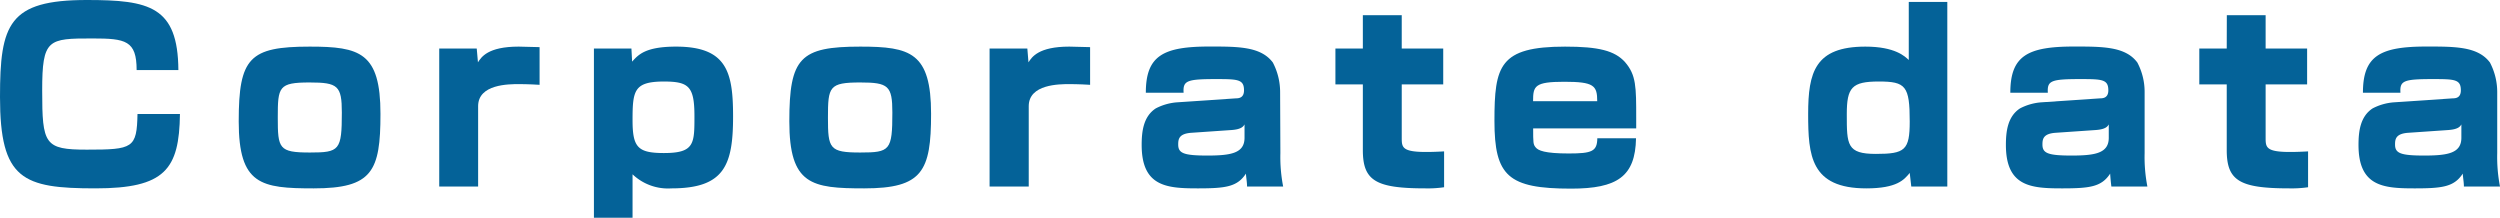
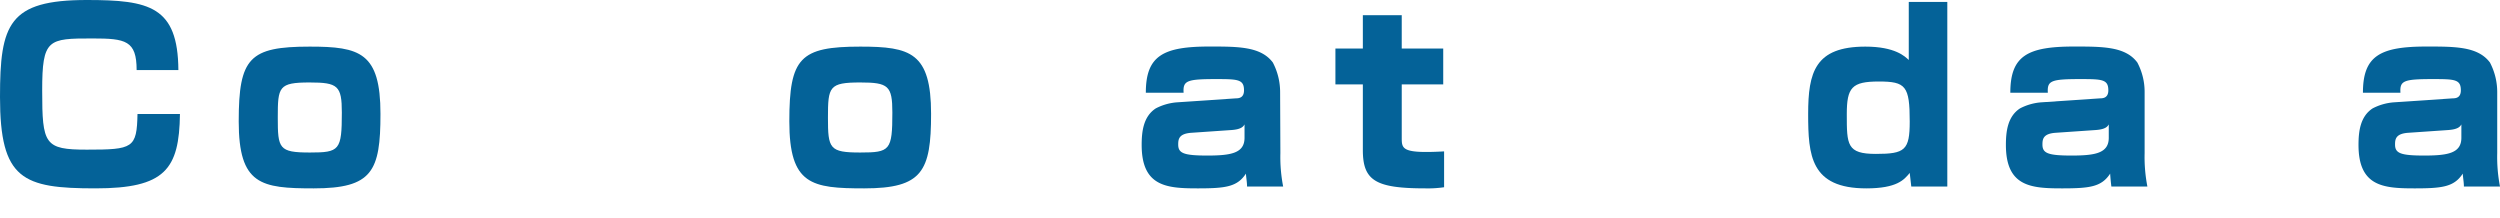
<svg xmlns="http://www.w3.org/2000/svg" width="288" height="25.1" viewBox="0 0 288 25.1">
  <defs>
    <style>
      .a {
        fill: #046298;
      }
    </style>
  </defs>
  <title>title-corporate-data</title>
  <g>
    <path class="a" d="M15.74,8.07c0-3.4-1.27-3.64-5.08-3.64-5.13,0-5.8.05-5.8,6,0,6.21.27,6.81,5.15,6.81,5.32,0,5.75-.17,5.83-4.11h4.89C20.65,19.52,19,21.7,11,21.7c-8.37,0-11-1-11-10.53C0,2.78,1,0,10,0c7.2,0,10.5.73,10.55,8.07Z" />
    <path class="a" d="M43.83,13.12c0,6.61-.94,8.58-7.69,8.58-6.07,0-8.64-.4-8.64-7.72s1.24-8.61,8.18-8.61C41.46,5.37,43.83,6.05,43.83,13.12Zm-8.15,4.45c3.43,0,3.7-.24,3.7-4.61,0-3.08-.46-3.46-3.7-3.46C32.09,9.5,32,10,32,13.55S32.12,17.57,35.68,17.57Z" />
-     <path class="a" d="M54.92,5.59l.14,1.59c.38-.59,1.13-1.81,4.69-1.81l2.41.06V9.77c-1.24-.08-2.3-.08-2.38-.08-1.16,0-4.7,0-4.7,2.54v9.26H50.6V5.59Z" />
-     <path class="a" d="M72.74,5.59l.08,1.51c.73-.81,1.54-1.73,5.07-1.73,5.89,0,6.56,3,6.56,8.05,0,5.61-1,8.28-7.1,8.28a5.91,5.91,0,0,1-4.48-1.62v5H68.42V5.59Zm.13,8.23c0,3.13.57,3.81,3.62,3.81C80,17.63,80,16.55,80,13.39c0-3.48-.67-4-3.59-4C73.06,9.42,72.87,10.42,72.87,13.82Z" />
    <path class="a" d="M107.26,13.12c0,6.61-1,8.58-7.7,8.58-6.07,0-8.63-.4-8.63-7.72s1.24-8.61,8.17-8.61C104.88,5.37,107.26,6.05,107.26,13.12ZM99.1,17.57c3.43,0,3.7-.24,3.7-4.61,0-3.08-.46-3.46-3.7-3.46-3.59,0-3.72.49-3.72,4.05S95.54,17.57,99.1,17.57Z" />
-     <path class="a" d="M118.35,5.59l.13,1.59c.38-.59,1.14-1.81,4.7-1.81l2.4.06V9.77c-1.24-.08-2.29-.08-2.37-.08-1.16,0-4.7,0-4.7,2.54v9.26H114V5.59Z" />
    <path class="a" d="M147.5,17.63a17.85,17.85,0,0,0,.32,3.86h-4.16c0-.49-.1-1-.13-1.49-1,1.54-2.38,1.7-5.56,1.7-3.56,0-6.45-.21-6.45-5,0-1.54.19-3.27,1.62-4.21a6.33,6.33,0,0,1,2.43-.7l6.8-.46c.35,0,.94-.06.94-.92,0-1.27-.7-1.3-3.24-1.3-3.37,0-3.8.19-3.72,1.57H132c0-4.27,2-5.32,7.34-5.32,3.32,0,5.91,0,7.29,1.84a7.32,7.32,0,0,1,.84,3.4Zm-4.13-3.3c-.14.25-.38.57-1.51.65l-4.65.32c-1.4.11-1.48.73-1.48,1.35,0,1,.62,1.27,3.37,1.27s4.27-.29,4.27-2.05Z" />
    <path class="a" d="M157,1.75h4.48V5.59h4.78V9.72h-4.78v6.12c0,1.33,0,1.87,4.88,1.6v4.13a12.75,12.75,0,0,1-2.13.13c-5.72,0-7.23-.86-7.23-4.4V9.72h-3.16V5.59H157Z" />
-     <path class="a" d="M176.62,14.79c0,1.65,0,1.84.29,2.19s1,.7,3.81.7c2.67,0,3.27-.24,3.29-1.75h4.46c-.08,4.4-2.16,5.8-7.48,5.8-7.26,0-8.83-1.46-8.83-7.8s.57-8.56,8.13-8.56c3.86,0,5.72.46,6.91,1.78,1.29,1.49,1.29,2.84,1.29,6.43v1.21ZM184,11.66c0-1.81-.38-2.24-3.8-2.24s-3.59.49-3.59,2.24Z" />
    <path class="a" d="M224.33.22V21.49h-4.15L220,19.92c-.64.78-1.45,1.78-5,1.78-6.43,0-6.7-3.8-6.7-8.58s.78-7.75,6.59-7.75c3.43,0,4.56,1.13,5,1.54V.22ZM212.75,13.15c0,3.53,0,4.58,3.35,4.58S220,17.3,220,14c0-4.1-.46-4.61-3.56-4.61S212.75,10.07,212.75,13.15Z" />
    <path class="a" d="M247.06,17.63a17.85,17.85,0,0,0,.32,3.86h-4.15c-.06-.49-.11-1-.14-1.49-1,1.54-2.37,1.7-5.56,1.7-3.56,0-6.45-.21-6.45-5,0-1.54.19-3.27,1.62-4.21a6.33,6.33,0,0,1,2.43-.7l6.8-.46c.35,0,.95-.06.95-.92,0-1.27-.71-1.3-3.24-1.3-3.38,0-3.81.19-3.73,1.57h-4.32c0-4.27,2-5.32,7.34-5.32,3.32,0,5.92,0,7.29,1.84a7.2,7.2,0,0,1,.84,3.4Zm-4.13-3.3c-.14.25-.38.57-1.51.65l-4.65.32c-1.4.11-1.48.73-1.48,1.35,0,1,.62,1.27,3.37,1.27s4.27-.29,4.27-2.05Z" />
-     <path class="a" d="M256.53,1.75H261V5.59h4.78V9.72H261v6.12c0,1.33,0,1.87,4.89,1.6v4.13a13,13,0,0,1-2.14.13c-5.72,0-7.23-.86-7.23-4.4V9.72h-3.16V5.59h3.16Z" />
    <path class="a" d="M287.68,17.63a17.85,17.85,0,0,0,.32,3.86h-4.16c0-.49-.1-1-.13-1.49-1,1.54-2.38,1.7-5.56,1.7-3.56,0-6.45-.21-6.45-5,0-1.54.19-3.27,1.62-4.21a6.33,6.33,0,0,1,2.43-.7l6.8-.46c.35,0,.94-.06.94-.92,0-1.27-.7-1.3-3.24-1.3-3.37,0-3.8.19-3.72,1.57h-4.32c0-4.27,2-5.32,7.34-5.32,3.32,0,5.91,0,7.29,1.84a7.32,7.32,0,0,1,.84,3.4Zm-4.13-3.3c-.14.25-.38.57-1.51.65l-4.65.32c-1.4.11-1.48.73-1.48,1.35,0,1,.62,1.27,3.37,1.27s4.27-.29,4.27-2.05Z" />
  </g>
</svg>